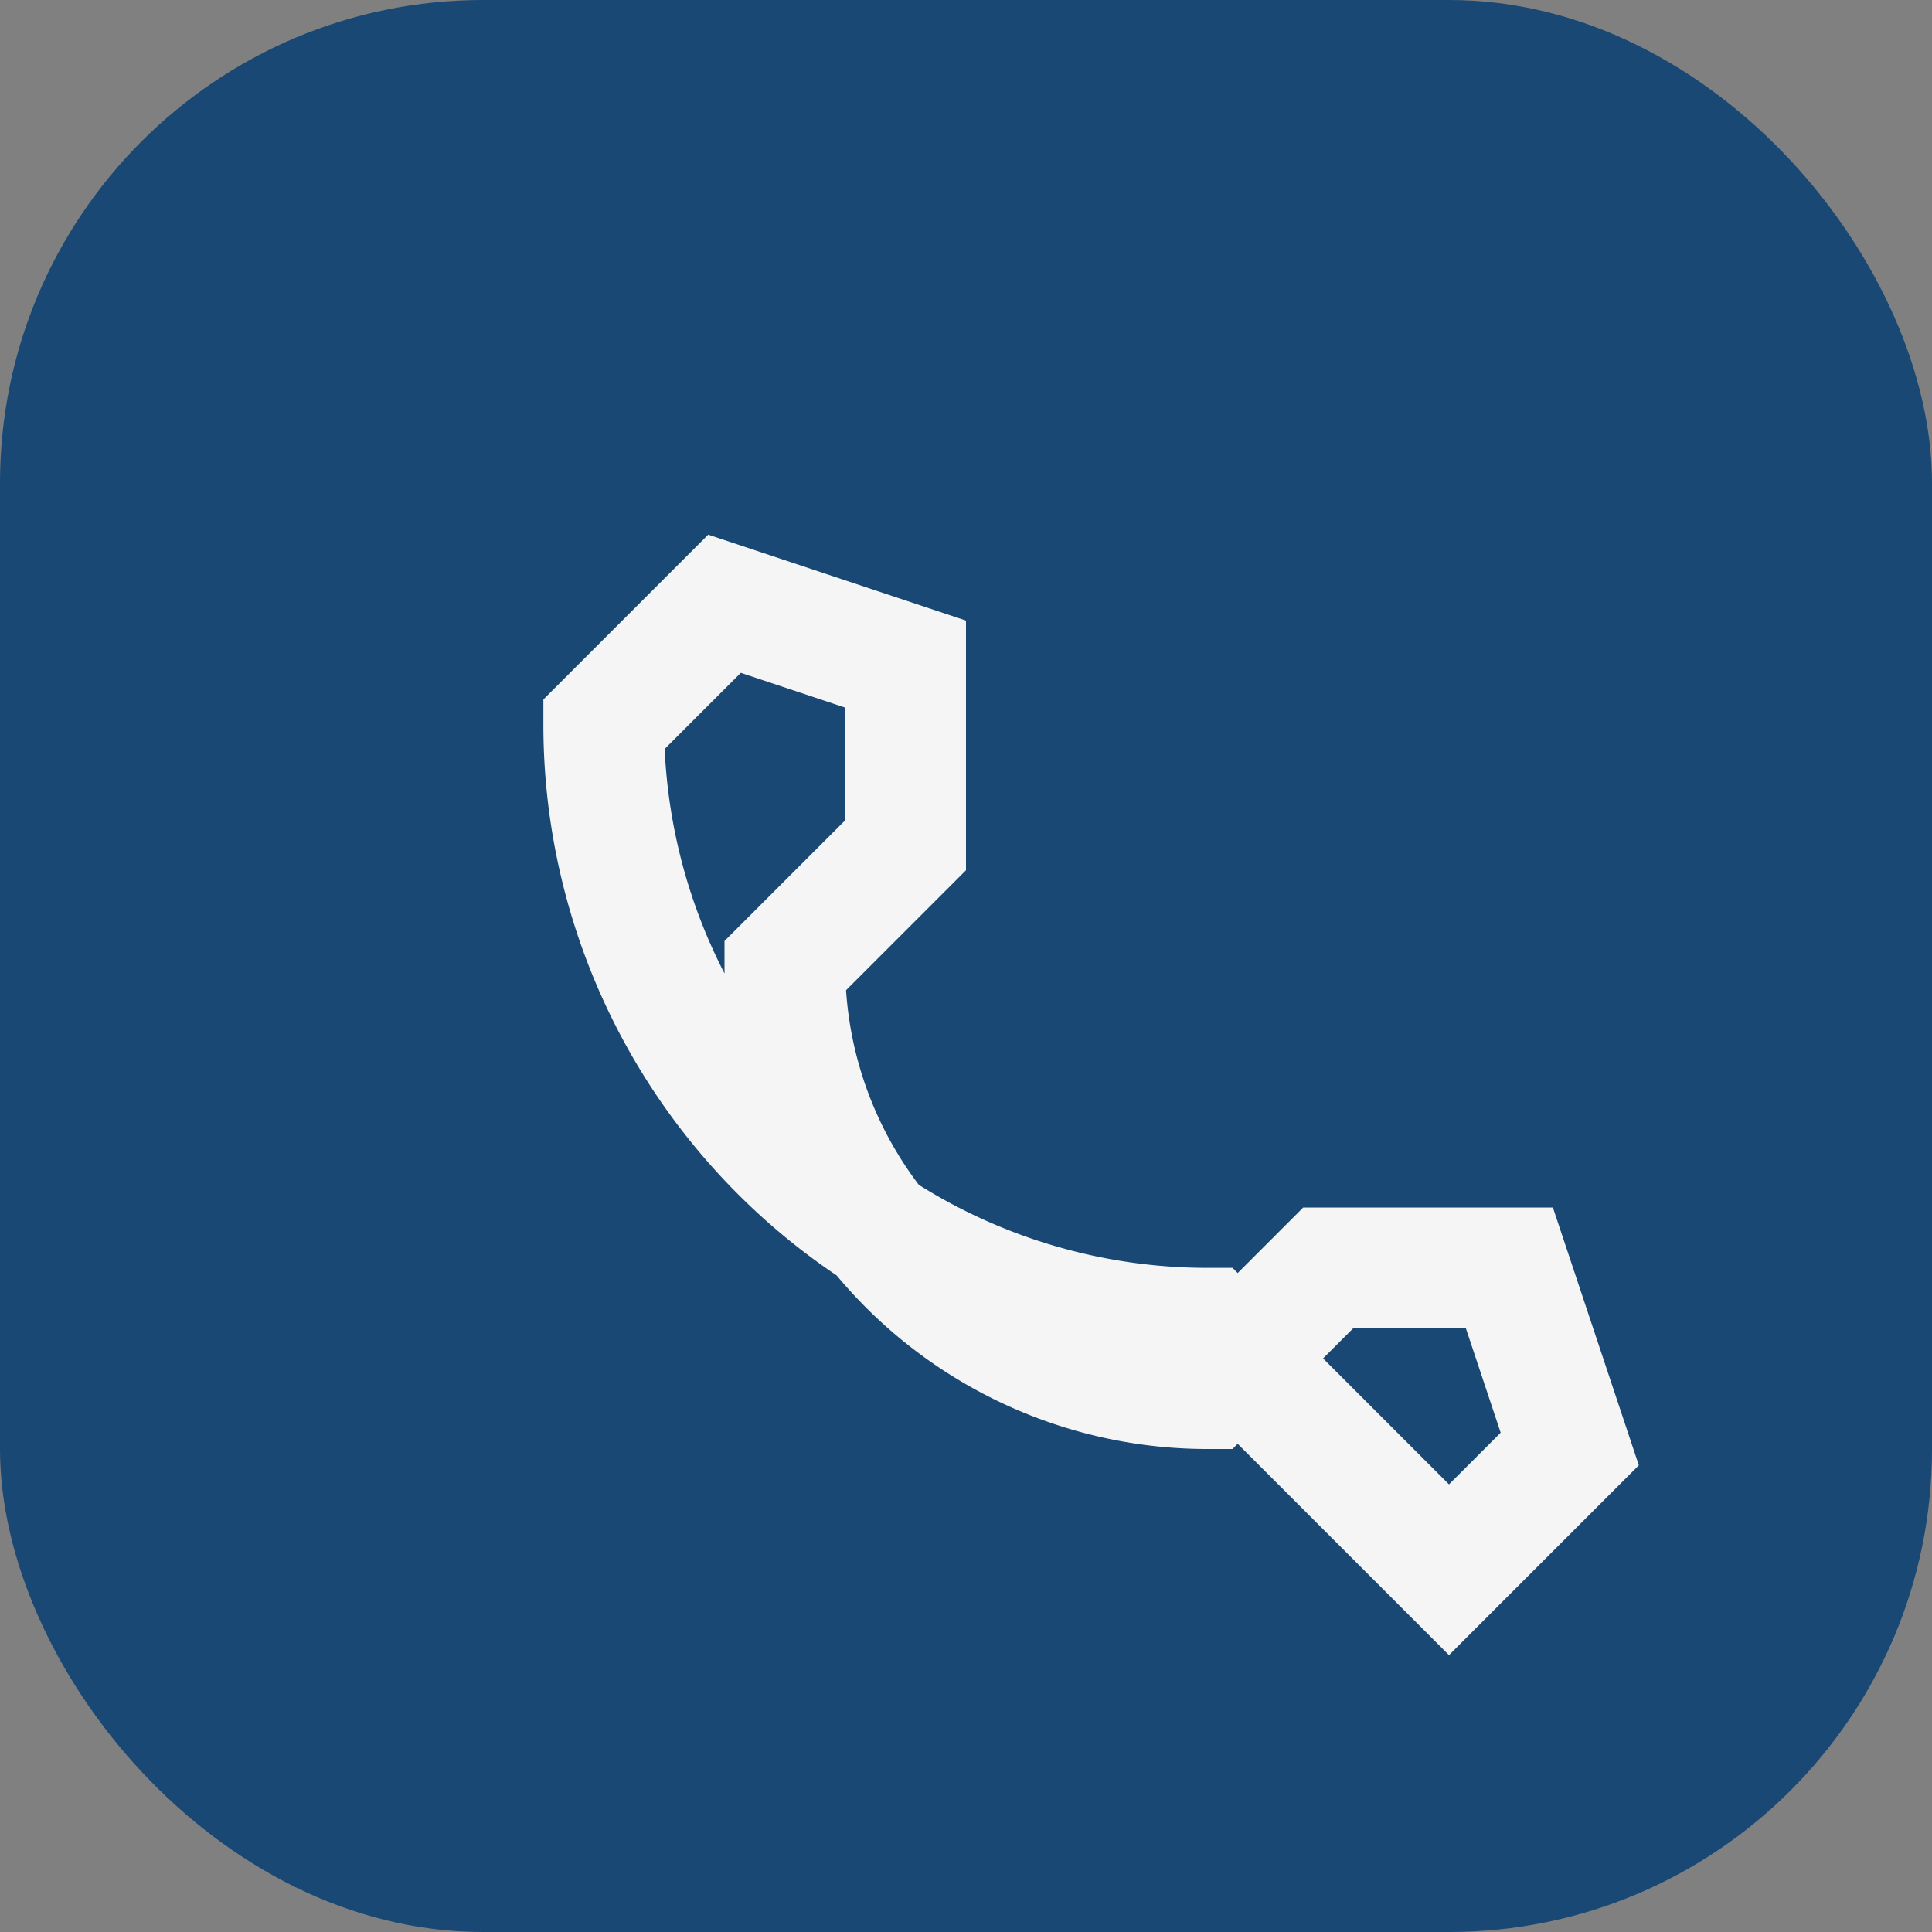
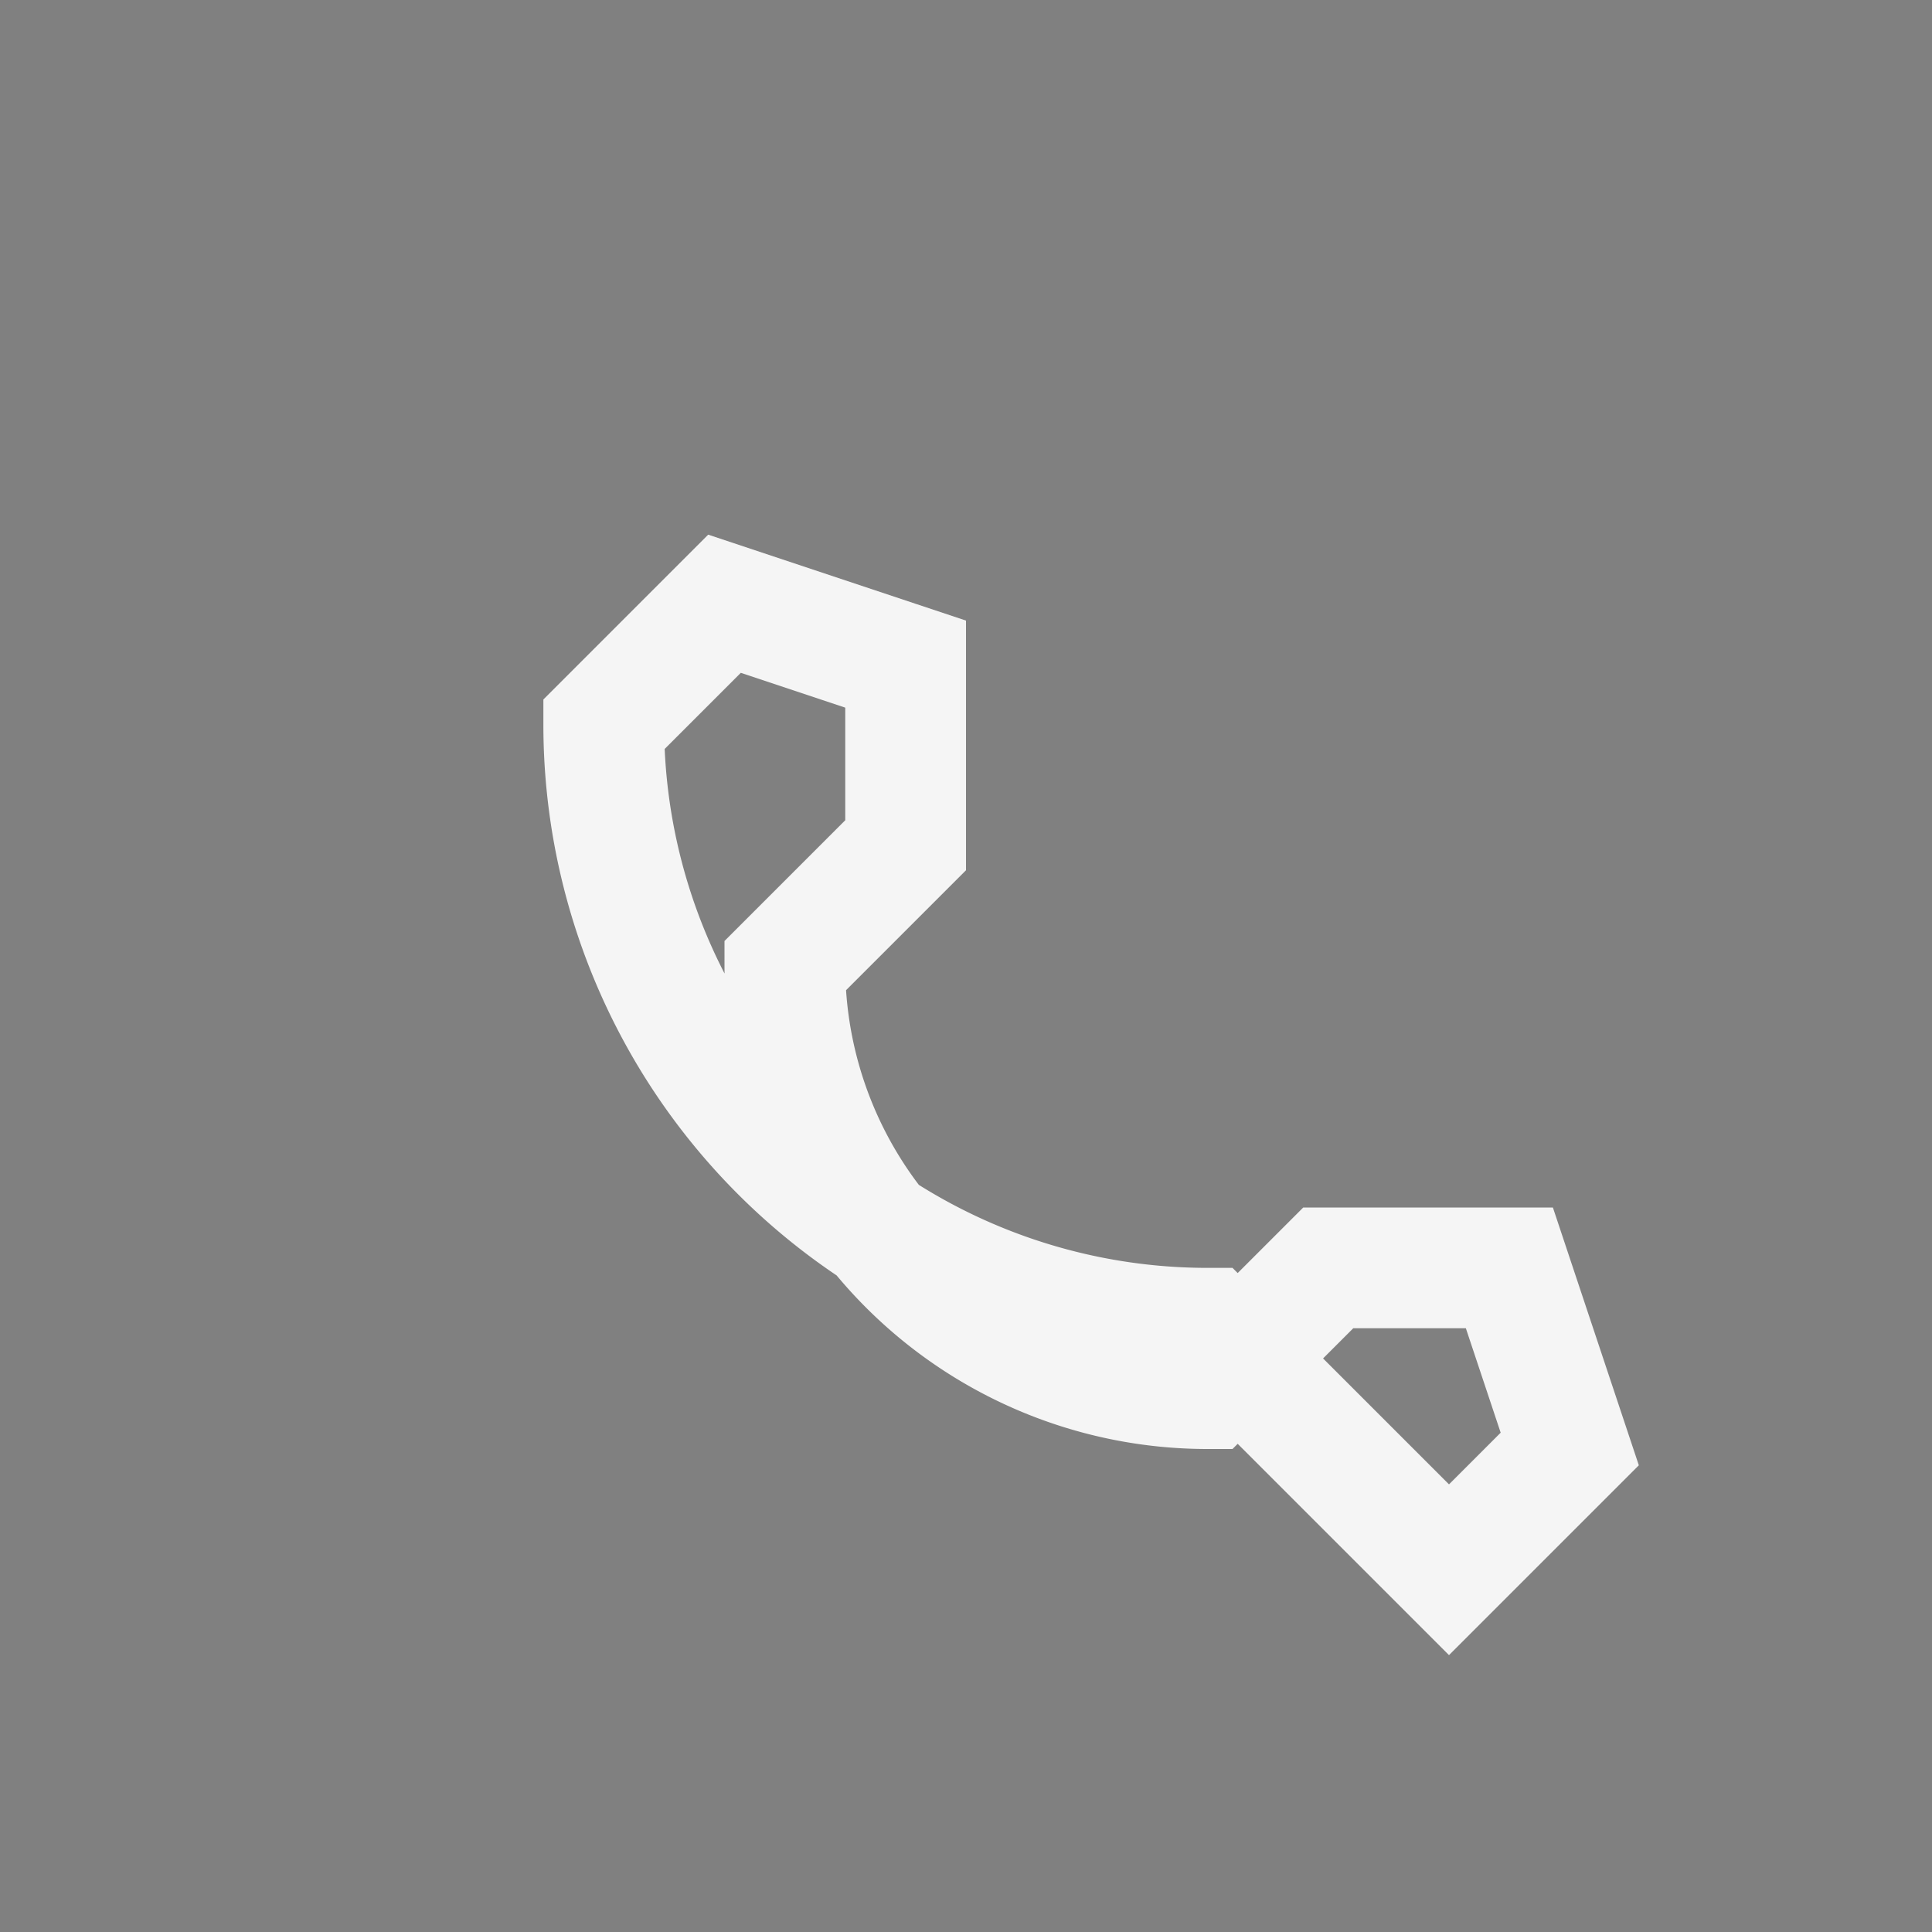
<svg xmlns="http://www.w3.org/2000/svg" width="32" height="32" viewBox="0 0 32 32">
  <rect x="0" y="0" width="32" height="32" fill="#808080" stroke="none" />
-   <rect width="32" height="32" rx="8" fill="#184873" />
  <path d="M20 22a10 10 0 01-10-10l2-2 3 1v3l-2 2a7 7 0 007 7l2-2h3l1 3-2 2z" stroke="#F5F5F5" stroke-width="2" fill="none" />
</svg>